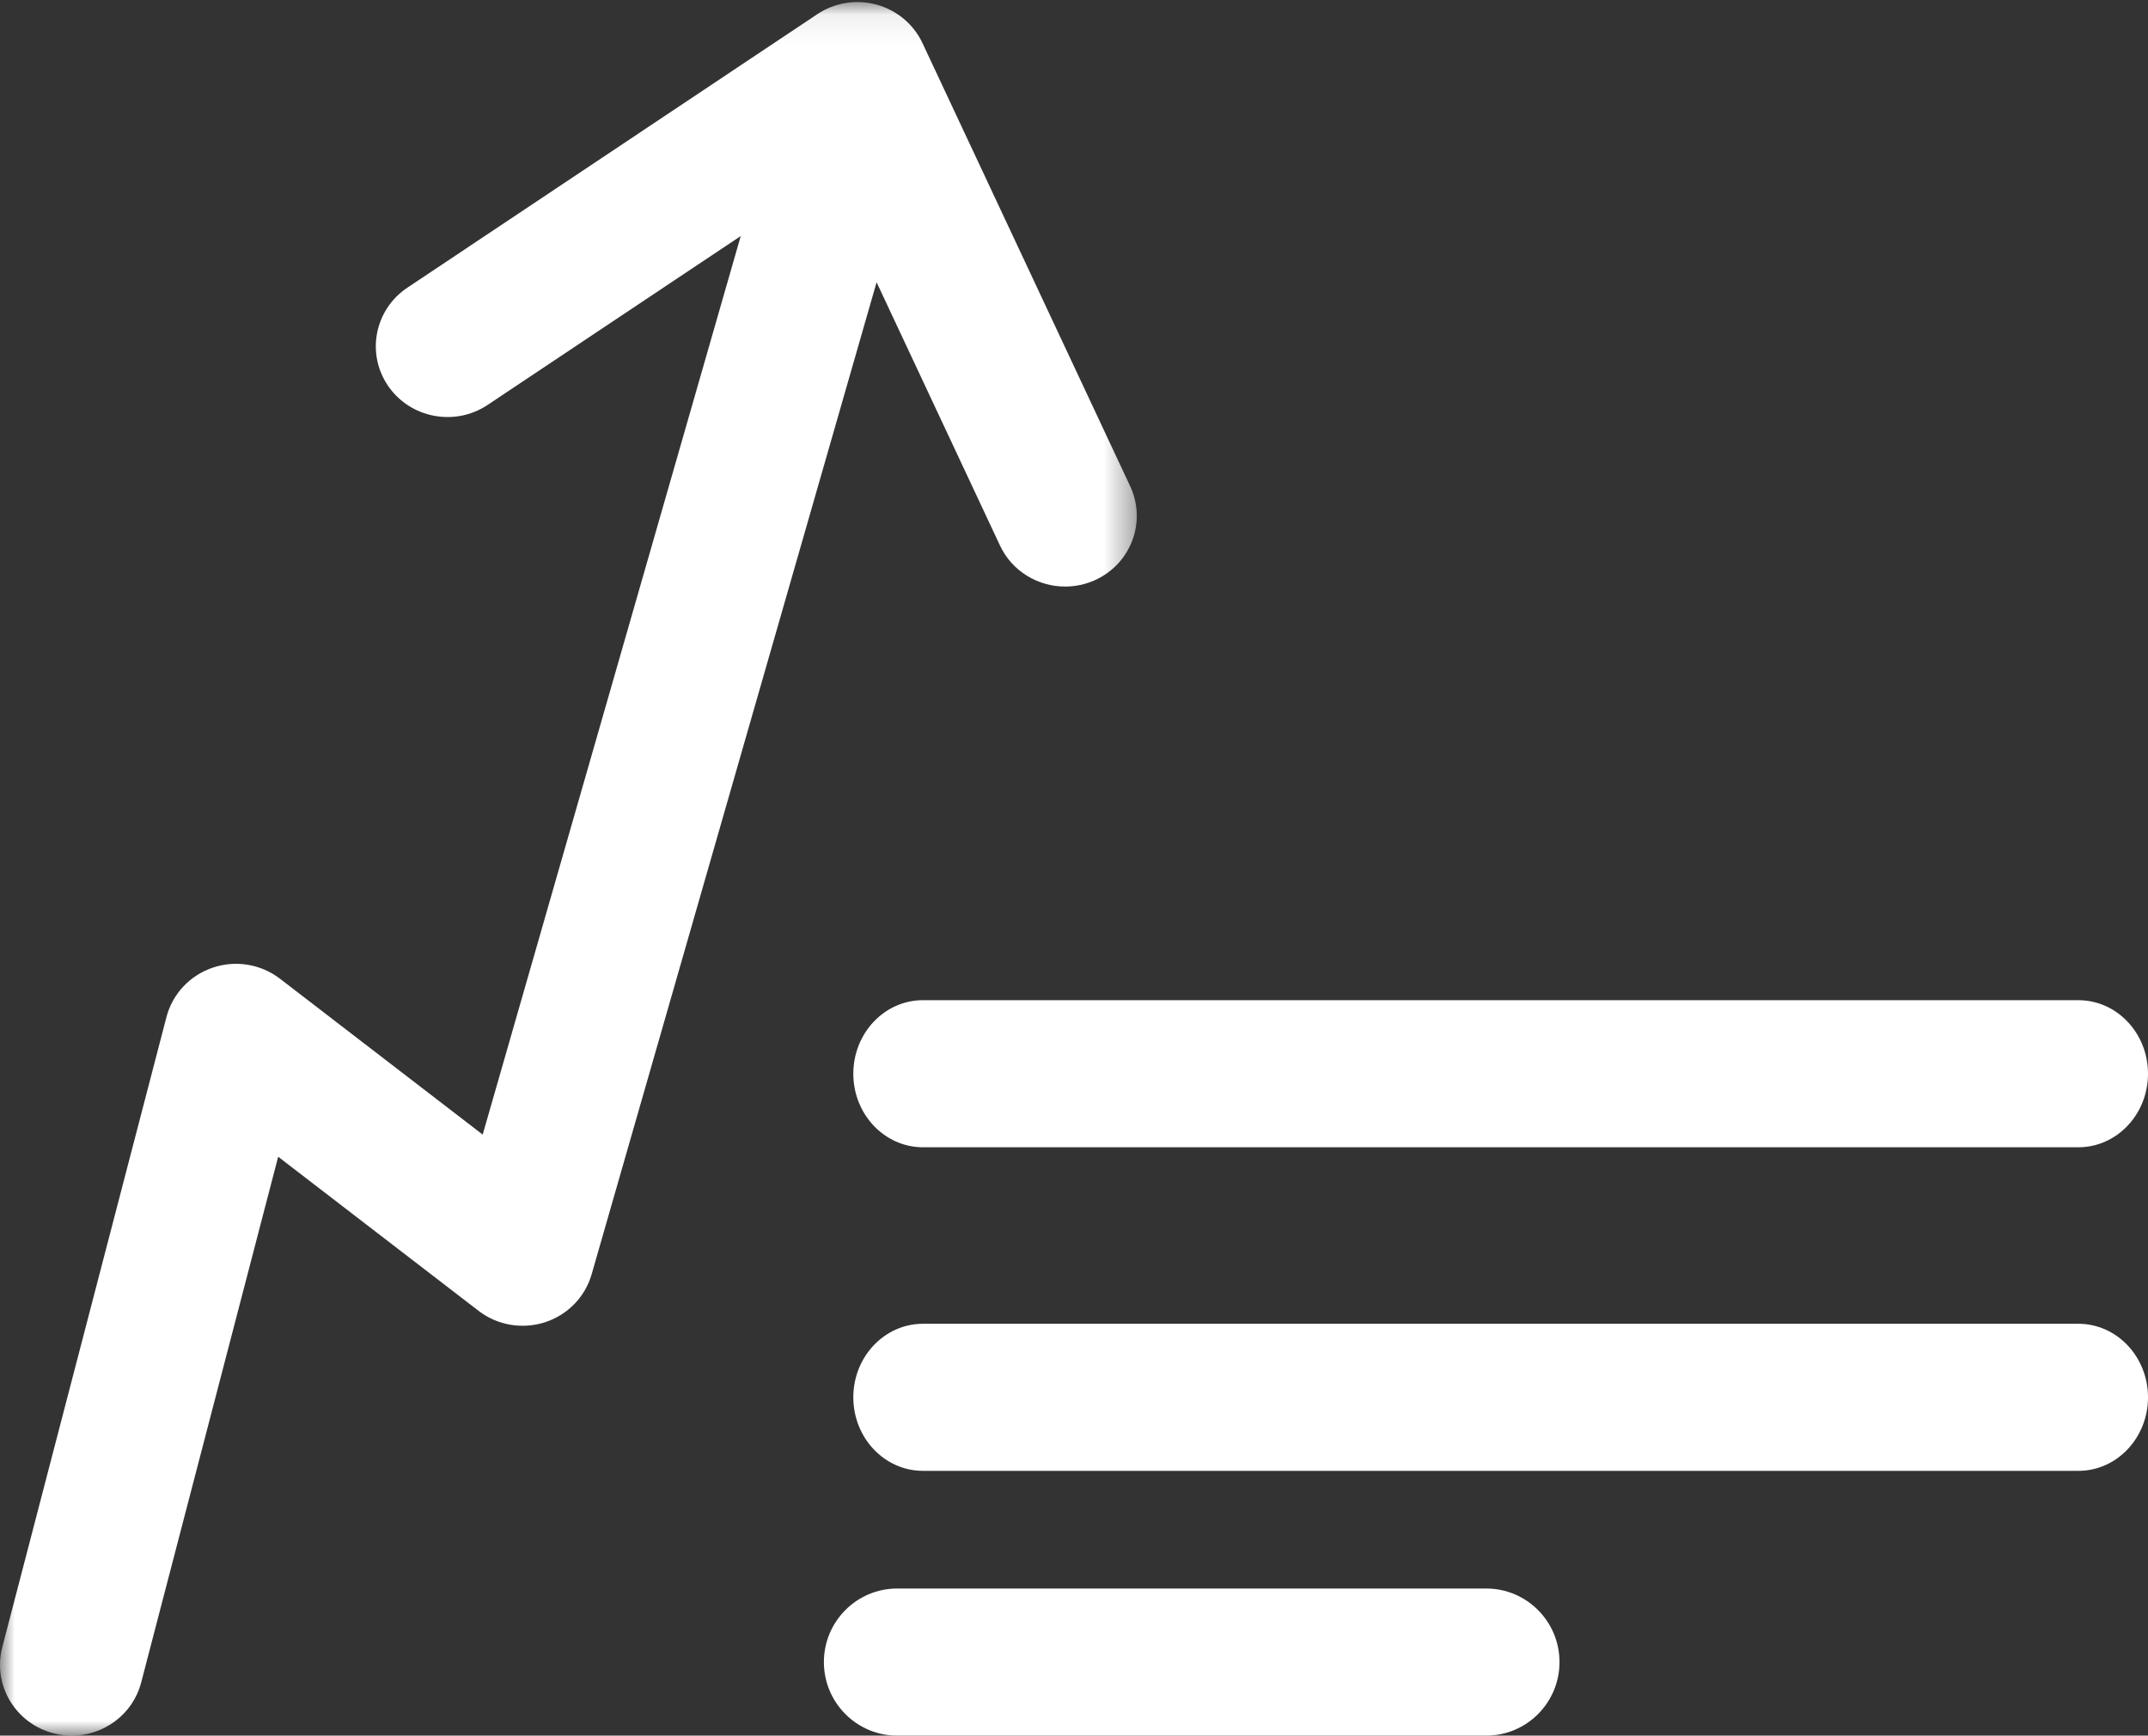
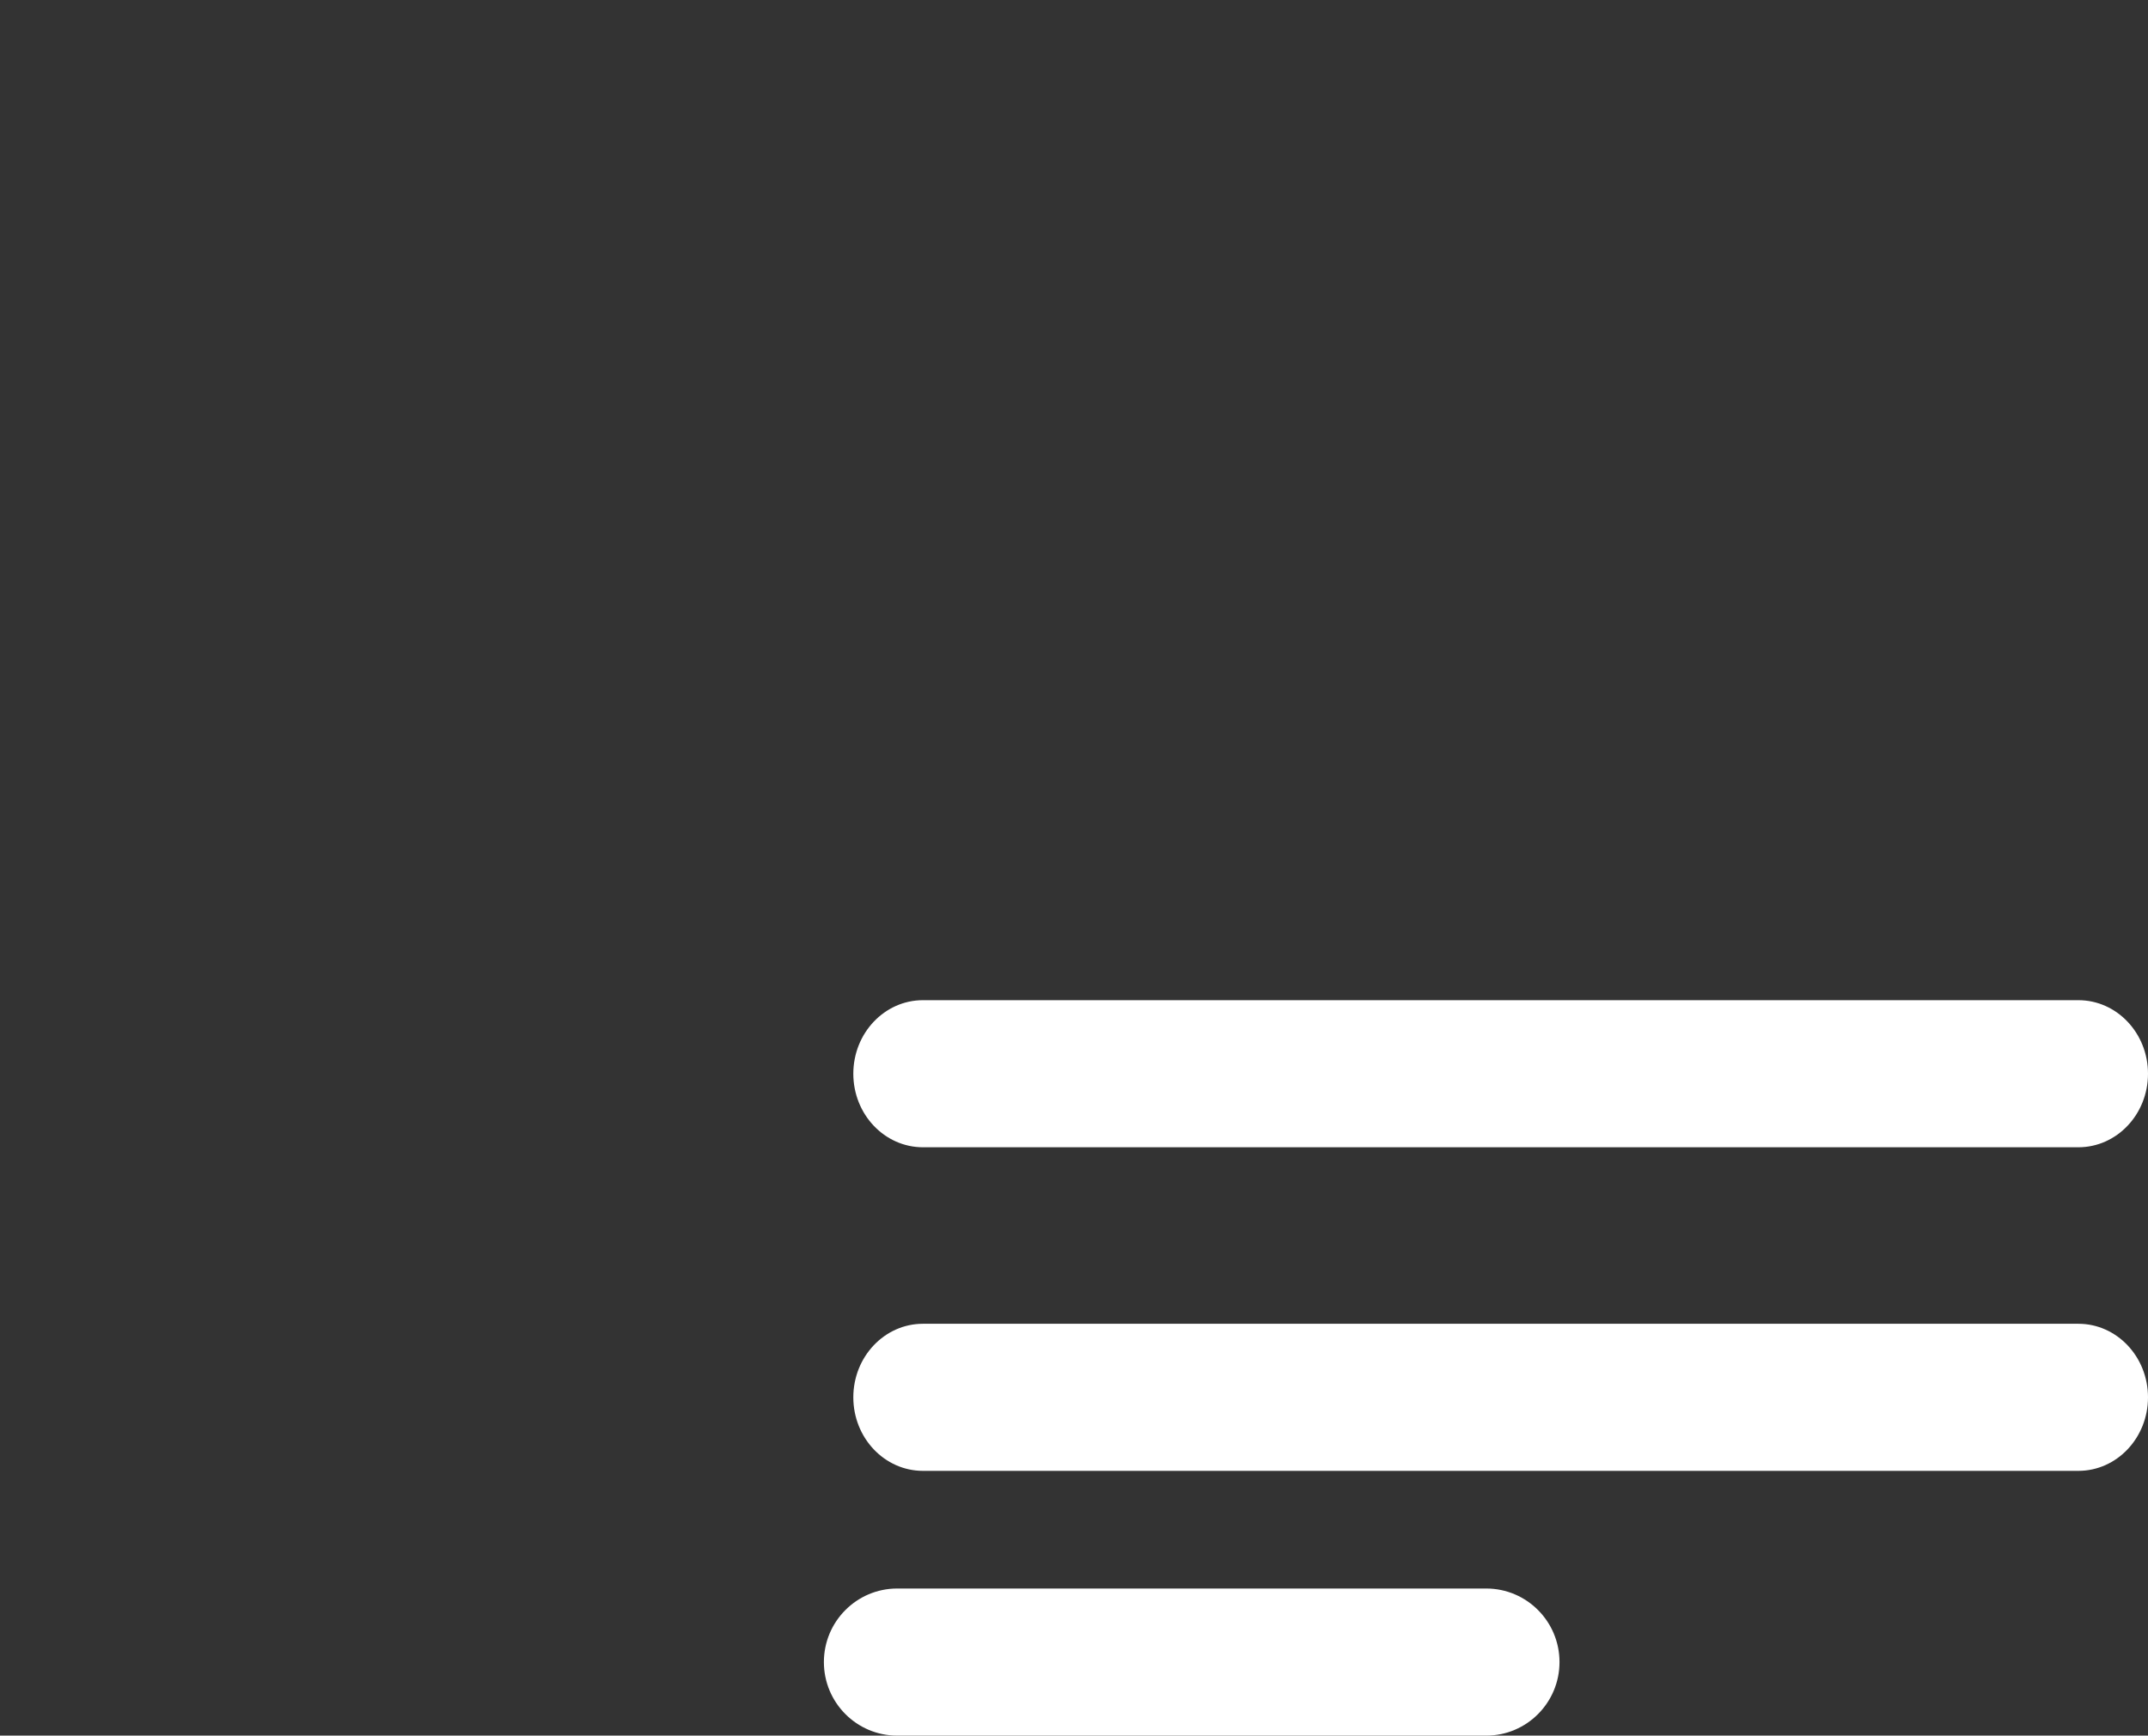
<svg xmlns="http://www.w3.org/2000/svg" xmlns:xlink="http://www.w3.org/1999/xlink" width="73" height="59" viewBox="0 0 73 59">
  <rect x="0" y="0" width="73" height="59" fill="#333333" stroke="none" />
  <defs>
    <path id="ow0mh8t8na" d="M0 0.07L38.635 0.07 38.635 59 0 59z" />
  </defs>
  <g fill="none" fill-rule="evenodd">
    <g>
      <g>
        <path fill="#FFF" d="M29 36.5c0 1.38 1.06 2.5 2.367 2.5h39.266C71.94 39 73 37.88 73 36.5S71.94 34 70.633 34H31.367C30.06 34 29 35.12 29 36.5M70.633 45H31.367C30.06 45 29 46.12 29 47.5s1.06 2.5 2.367 2.5h39.266C71.94 50 73 48.88 73 47.5S71.94 45 70.633 45M50.51 54H30.49C29.116 54 28 55.12 28 56.5s1.116 2.5 2.49 2.5h20.02c1.376 0 2.49-1.12 2.49-2.5S51.886 54 50.51 54" transform="translate(-684 -2636) translate(684 2636)" />
        <g transform="translate(-684 -2636) translate(684 2636)">
          <mask id="o83riwe2pb" fill="#fff">
            <use xlink:href="#ow0mh8t8na" />
          </mask>
-           <path fill="#FFF" d="M33.985 18.544c.41.879 1.293 1.395 2.214 1.395.341 0 .69-.071 1.021-.221 1.222-.558 1.754-1.987 1.188-3.193L31.351 1.466c-.3-.64-.87-1.12-1.559-1.308-.688-.189-1.427-.07-2.019.326L13.843 9.78c-1.113.744-1.406 2.24-.652 3.34.755 1.099 2.271 1.389 3.385.642l8.598-5.738-8.77 30.545-6.887-5.297c-.648-.499-1.509-.642-2.285-.378-.777.261-1.369.891-1.574 1.676L.077 55.996c-.334 1.287.45 2.599 1.755 2.928.202.052.407.076.608.076 1.086 0 2.076-.72 2.358-1.806l4.656-17.872 6.809 5.237c.64.494 1.487.638 2.257.39.77-.249 1.365-.86 1.587-1.631l9.684-33.723 4.194 8.949z" mask="url(#o83riwe2pb)" />
        </g>
      </g>
    </g>
  </g>
</svg>